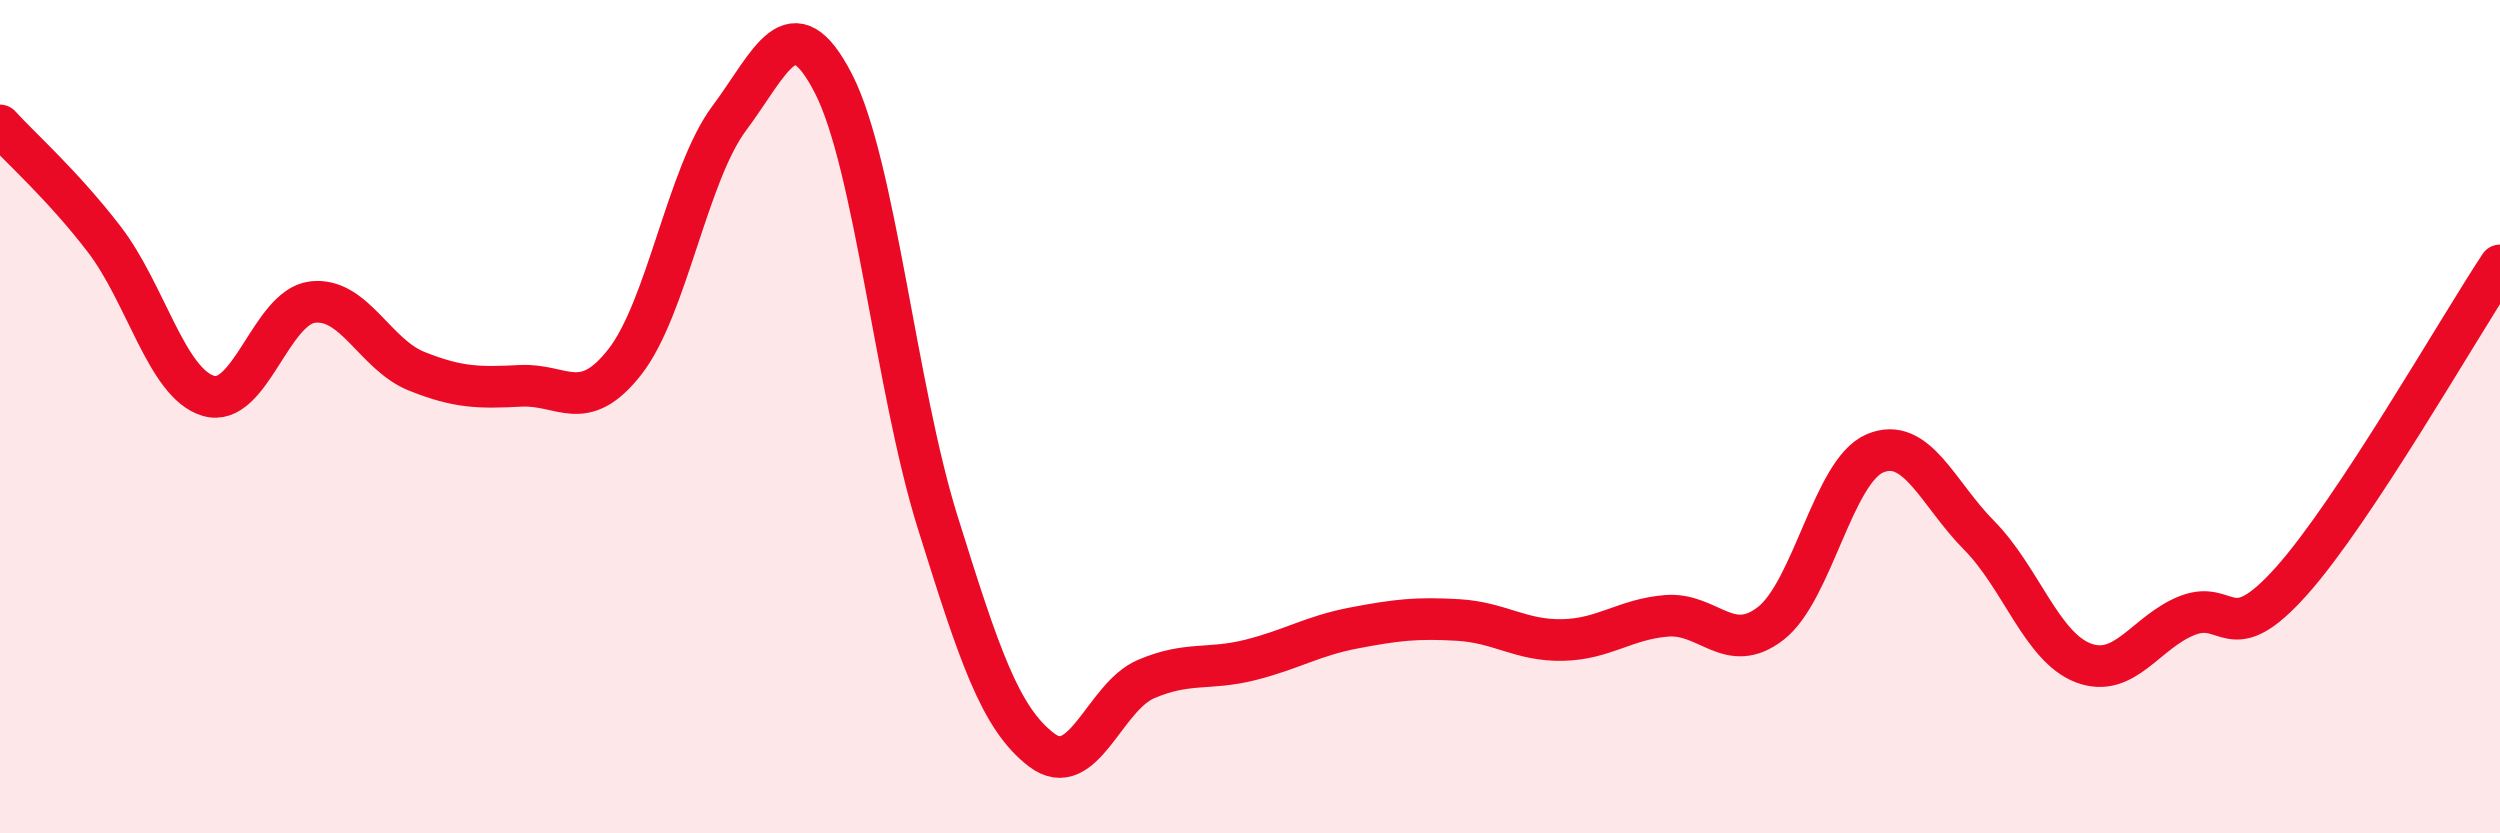
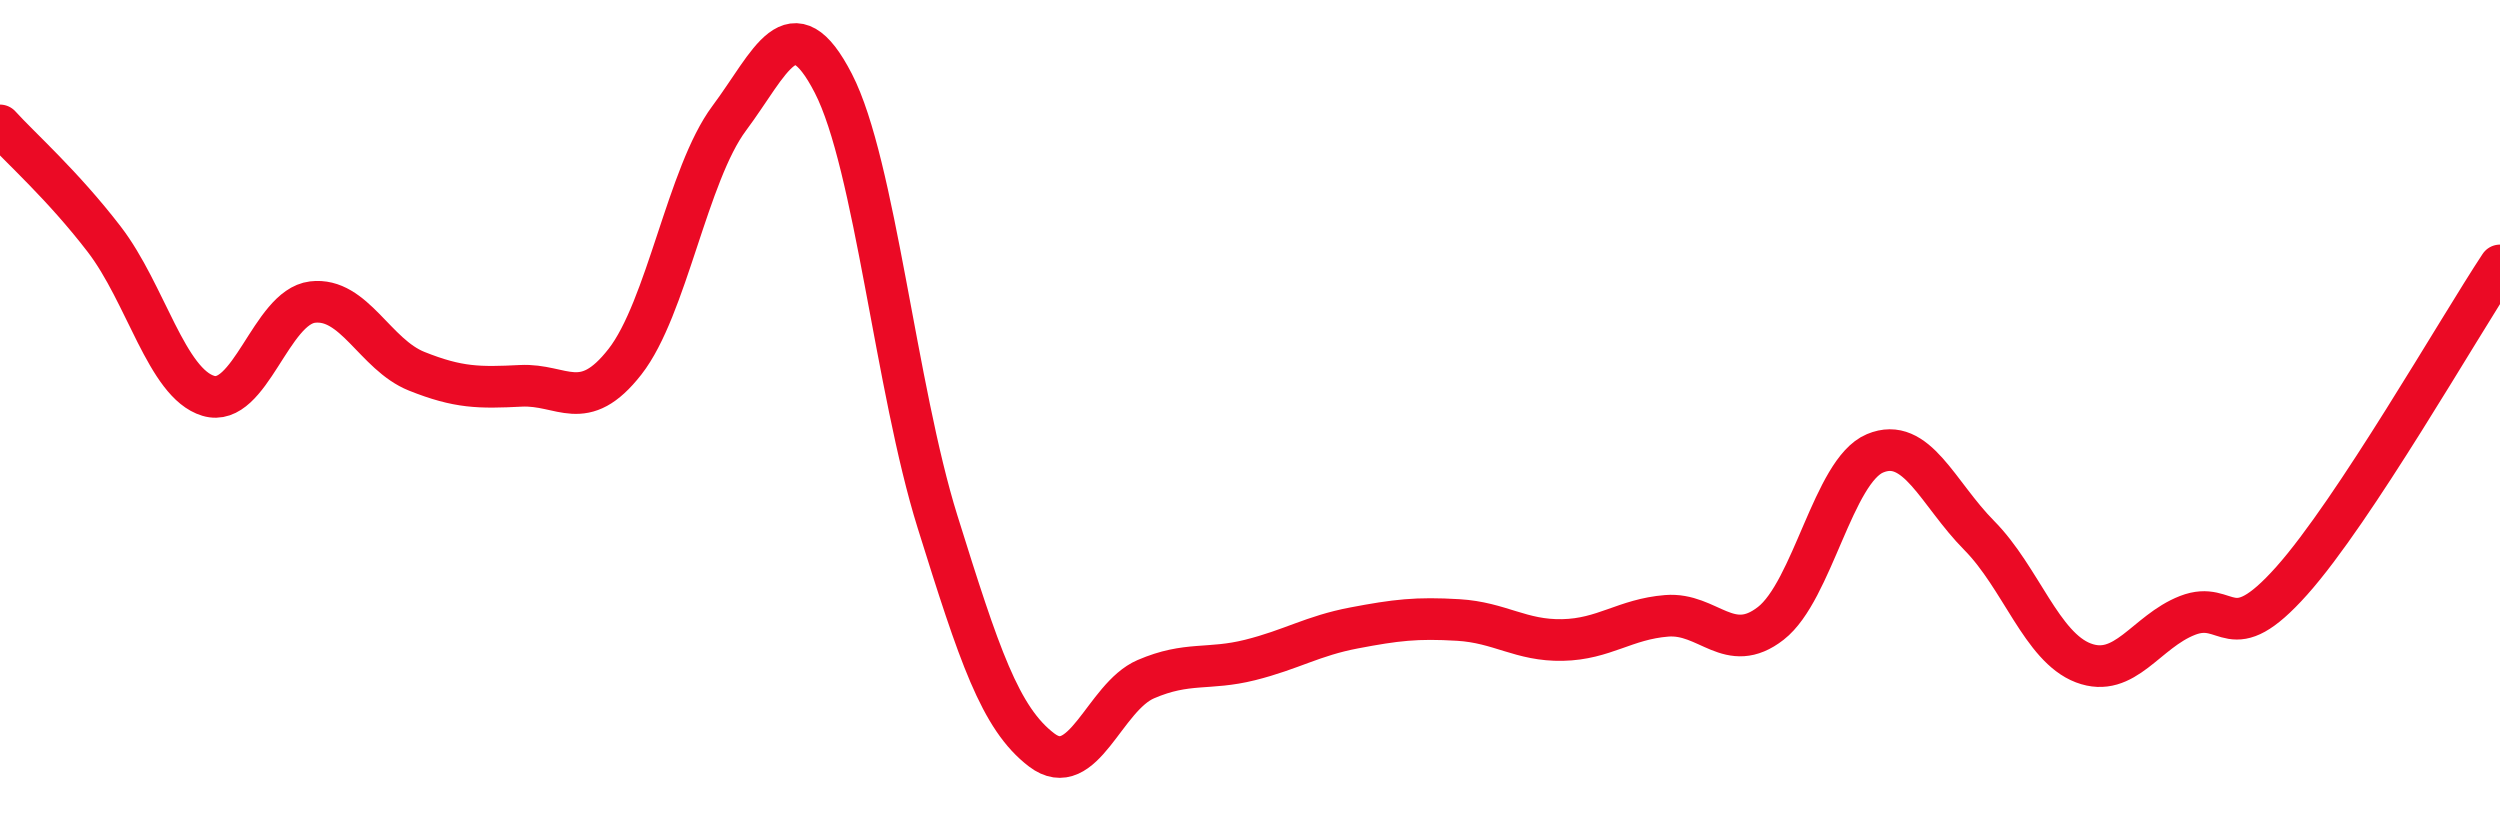
<svg xmlns="http://www.w3.org/2000/svg" width="60" height="20" viewBox="0 0 60 20">
-   <path d="M 0,3.01 C 0.5,3.56 1.5,4.44 2.5,5.74 C 3.5,7.04 4,9.2 5,9.5 C 6,9.8 6.5,7.37 7.5,7.25 C 8.5,7.13 9,8.51 10,8.91 C 11,9.31 11.5,9.31 12.5,9.26 C 13.5,9.21 14,9.96 15,8.68 C 16,7.4 16.5,4.18 17.5,2.84 C 18.5,1.5 19,0.06 20,2 C 21,3.94 21.5,9.32 22.5,12.52 C 23.5,15.72 24,17.24 25,18 C 26,18.76 26.5,16.73 27.5,16.3 C 28.5,15.87 29,16.09 30,15.84 C 31,15.59 31.5,15.26 32.5,15.07 C 33.5,14.88 34,14.82 35,14.88 C 36,14.94 36.5,15.38 37.5,15.36 C 38.5,15.34 39,14.86 40,14.78 C 41,14.7 41.5,15.74 42.5,14.96 C 43.5,14.18 44,11.3 45,10.88 C 46,10.46 46.5,11.84 47.5,12.85 C 48.5,13.86 49,15.53 50,15.91 C 51,16.29 51.5,15.16 52.5,14.77 C 53.5,14.38 53.5,15.62 55,13.94 C 56.5,12.26 59,7.88 60,6.37L60 20L0 20Z" fill="#EB0A25" opacity="0.1" stroke-linecap="round" stroke-linejoin="round" />
  <path d="M 0,3.01 C 0.5,3.56 1.5,4.44 2.5,5.74 C 3.5,7.04 4,9.2 5,9.5 C 6,9.8 6.5,7.37 7.5,7.25 C 8.5,7.13 9,8.51 10,8.91 C 11,9.31 11.5,9.31 12.5,9.26 C 13.5,9.21 14,9.96 15,8.68 C 16,7.4 16.5,4.18 17.5,2.84 C 18.5,1.5 19,0.06 20,2 C 21,3.94 21.5,9.32 22.5,12.52 C 23.5,15.72 24,17.24 25,18 C 26,18.76 26.5,16.73 27.5,16.3 C 28.5,15.87 29,16.09 30,15.84 C 31,15.59 31.5,15.26 32.5,15.07 C 33.5,14.88 34,14.82 35,14.88 C 36,14.94 36.5,15.38 37.5,15.36 C 38.5,15.34 39,14.86 40,14.78 C 41,14.7 41.5,15.74 42.5,14.96 C 43.5,14.18 44,11.3 45,10.88 C 46,10.46 46.5,11.84 47.5,12.85 C 48.5,13.86 49,15.53 50,15.91 C 51,16.29 51.5,15.16 52.5,14.77 C 53.5,14.38 53.5,15.62 55,13.94 C 56.5,12.26 59,7.88 60,6.37" stroke="#EB0A25" stroke-width="1" fill="none" stroke-linecap="round" stroke-linejoin="round" />
</svg>